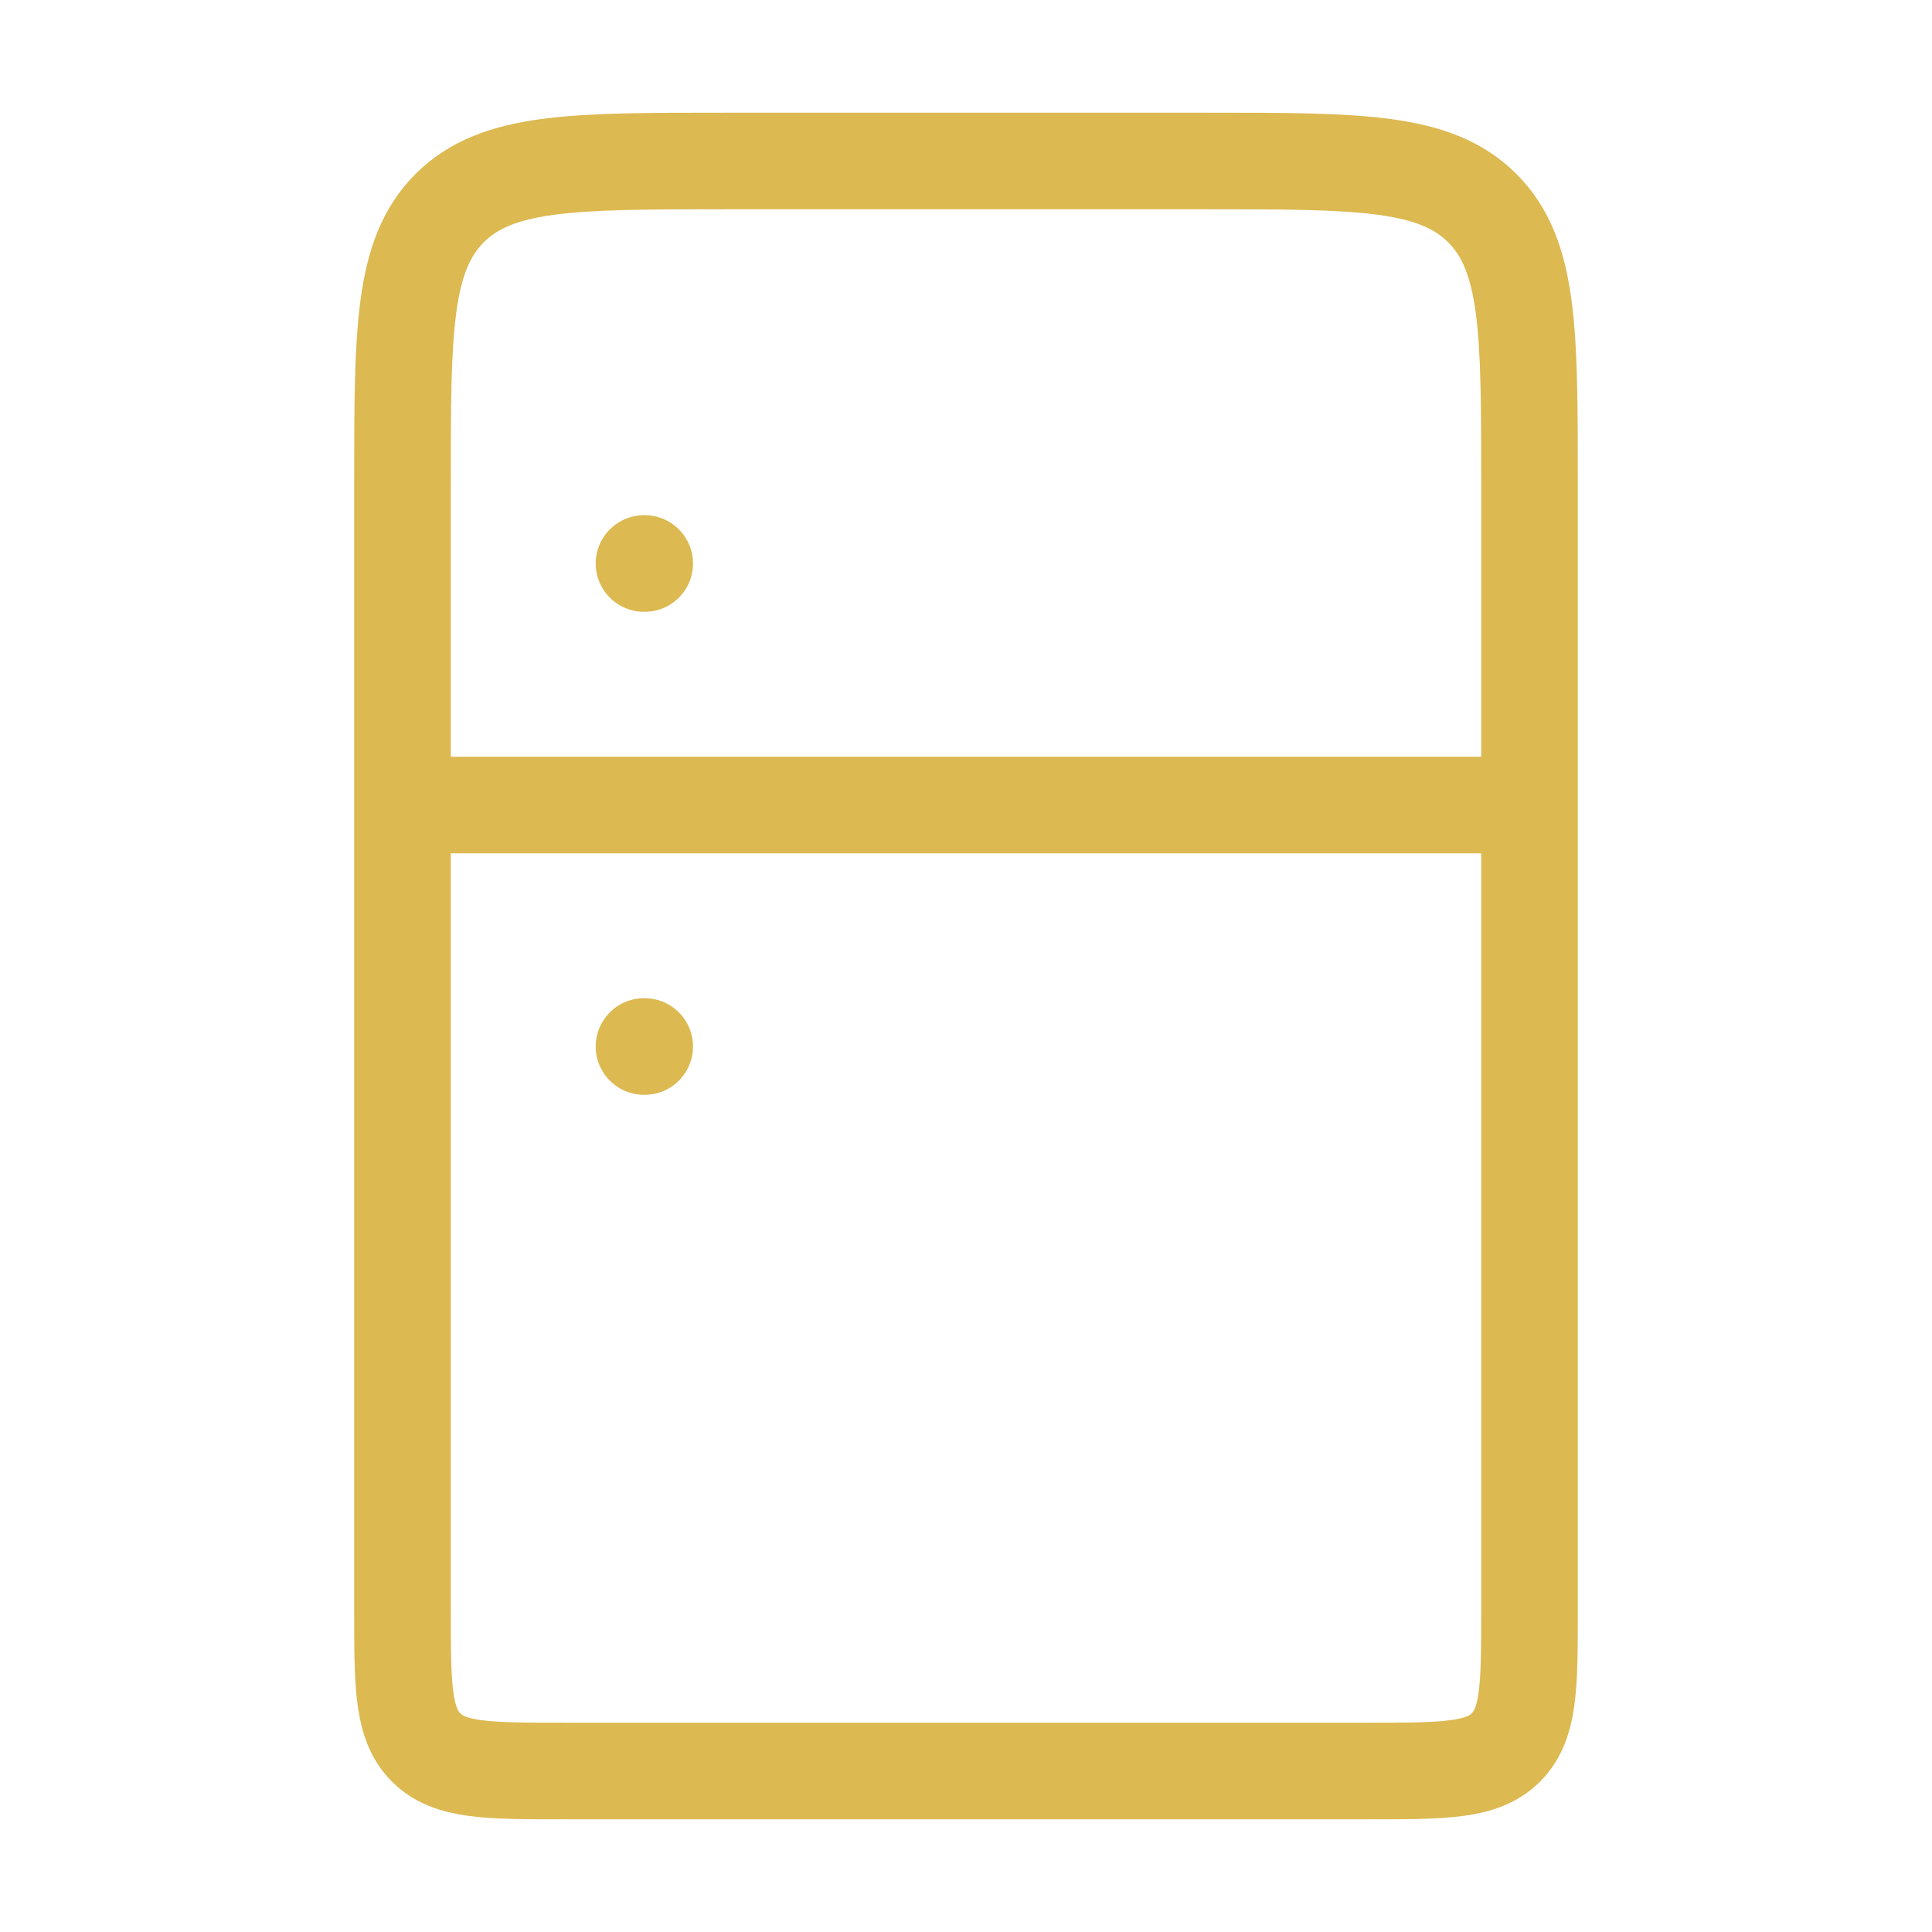
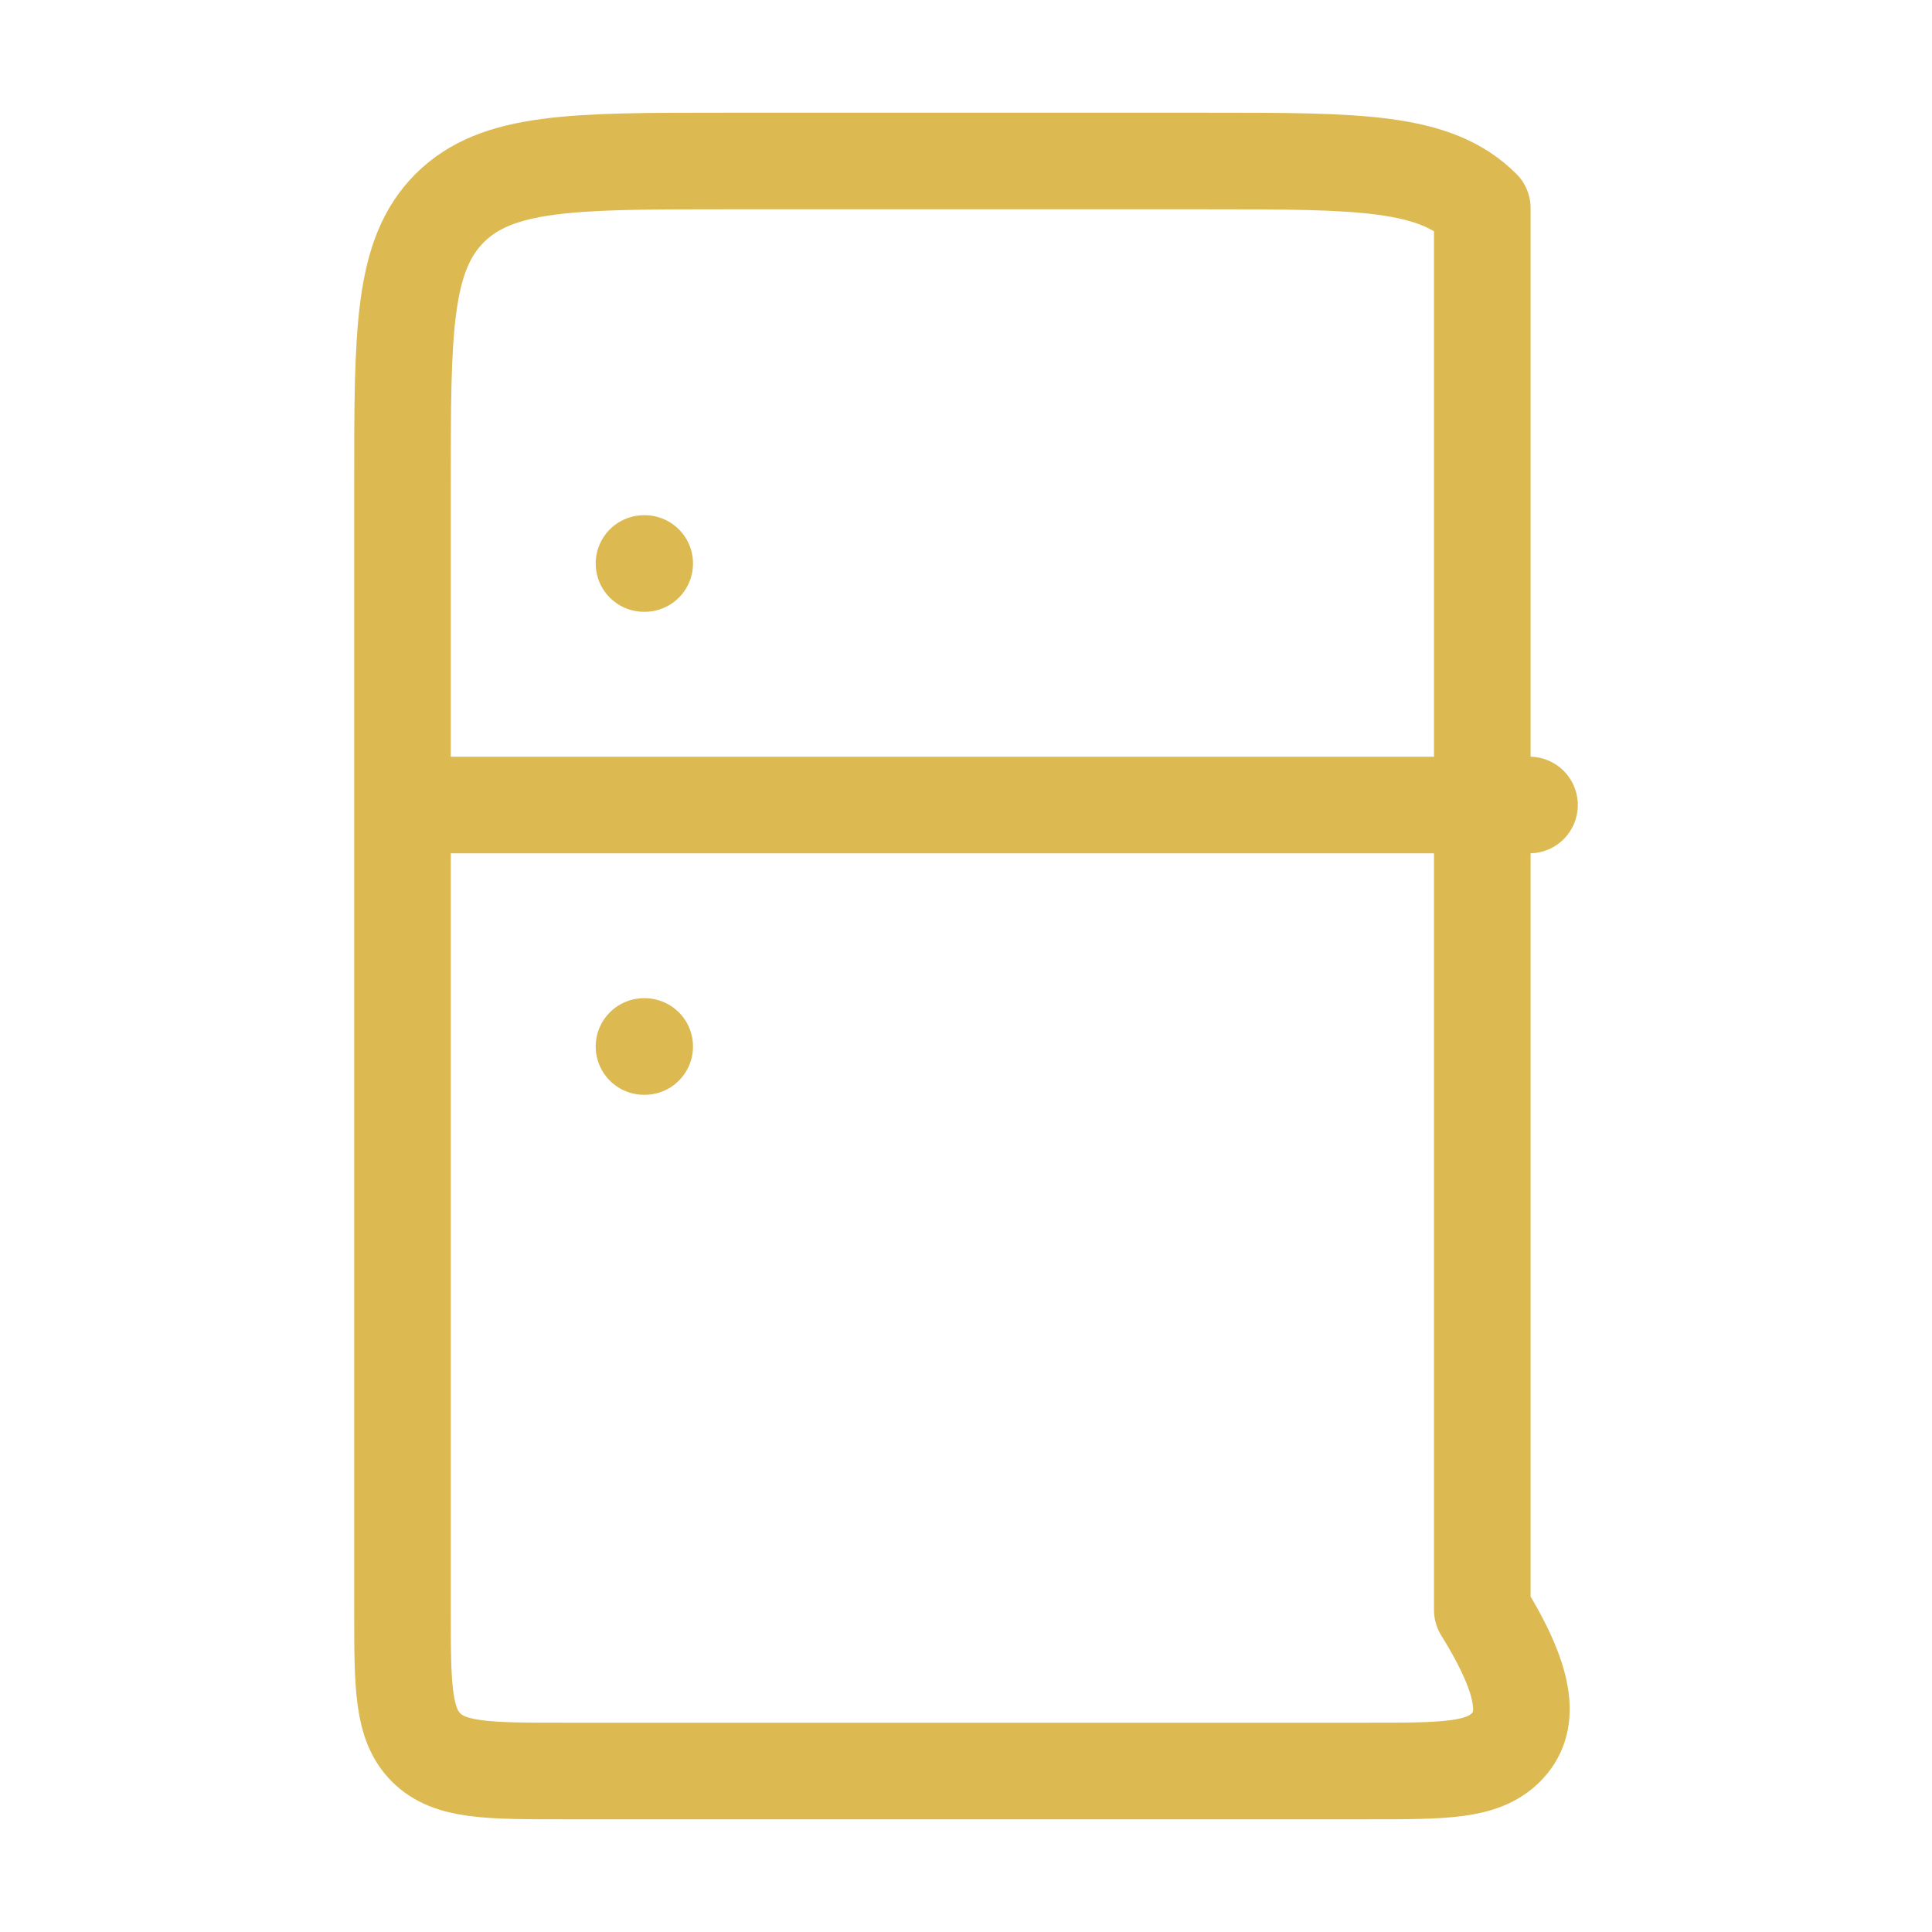
<svg xmlns="http://www.w3.org/2000/svg" width="30" height="30" viewBox="0 0 30 30" fill="none">
-   <path d="M10 8.75H10.011M10 16.25H10.011M6.25 12.5H23.75M6.25 7.5C6.25 5.143 6.25 3.965 6.982 3.232C7.715 2.5 8.893 2.5 11.25 2.5H18.75C21.108 2.5 22.285 2.5 23.017 3.232C23.75 3.965 23.75 5.143 23.75 7.5V25C23.75 26.179 23.75 26.767 23.384 27.134C23.017 27.5 22.429 27.5 21.25 27.5H8.75C7.571 27.5 6.982 27.5 6.616 27.134C6.25 26.767 6.25 26.179 6.25 25V7.5Z" stroke="#DCB951" stroke-width="1.5" stroke-linecap="round" stroke-linejoin="round" />
+   <path d="M10 8.75H10.011M10 16.25H10.011M6.25 12.5H23.75M6.25 7.5C6.25 5.143 6.25 3.965 6.982 3.232C7.715 2.5 8.893 2.5 11.25 2.5H18.75C21.108 2.5 22.285 2.5 23.017 3.232V25C23.75 26.179 23.75 26.767 23.384 27.134C23.017 27.5 22.429 27.5 21.25 27.5H8.75C7.571 27.5 6.982 27.5 6.616 27.134C6.25 26.767 6.25 26.179 6.25 25V7.5Z" stroke="#DCB951" stroke-width="1.5" stroke-linecap="round" stroke-linejoin="round" />
</svg>